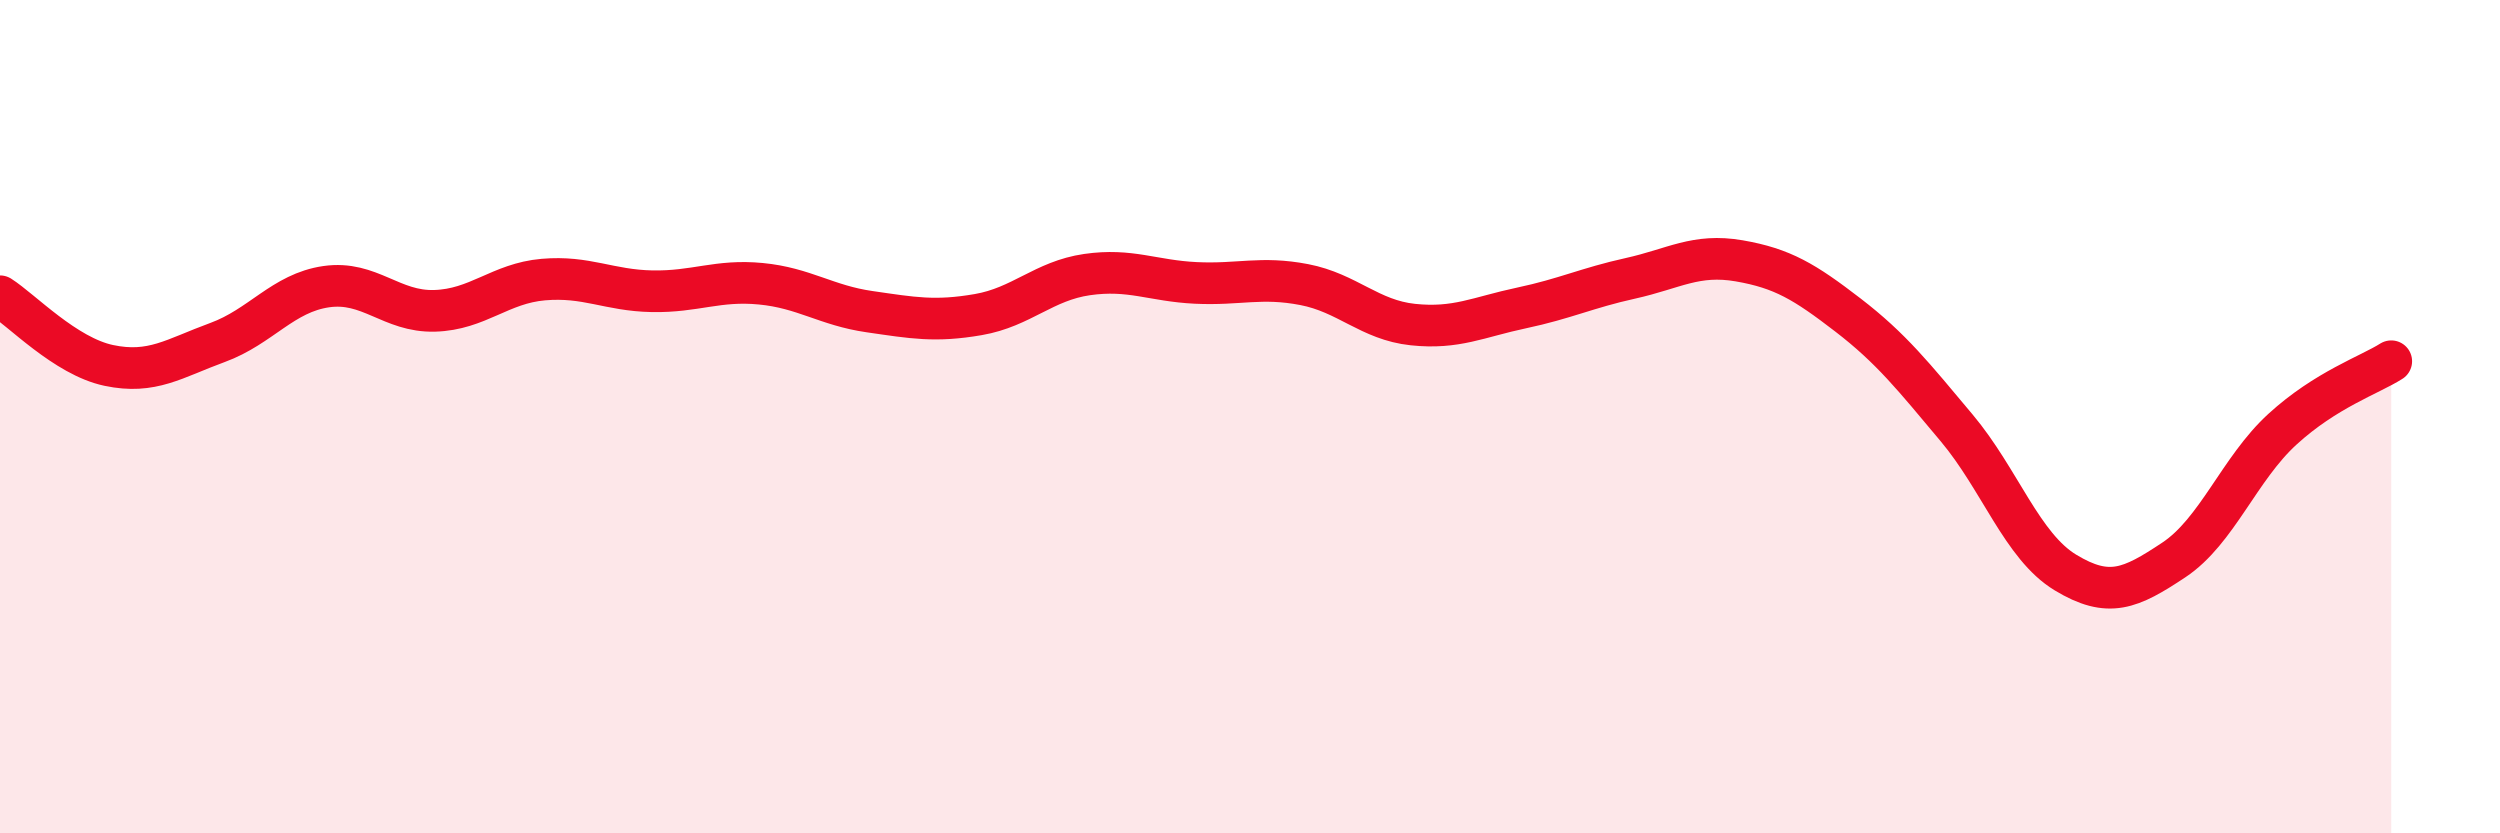
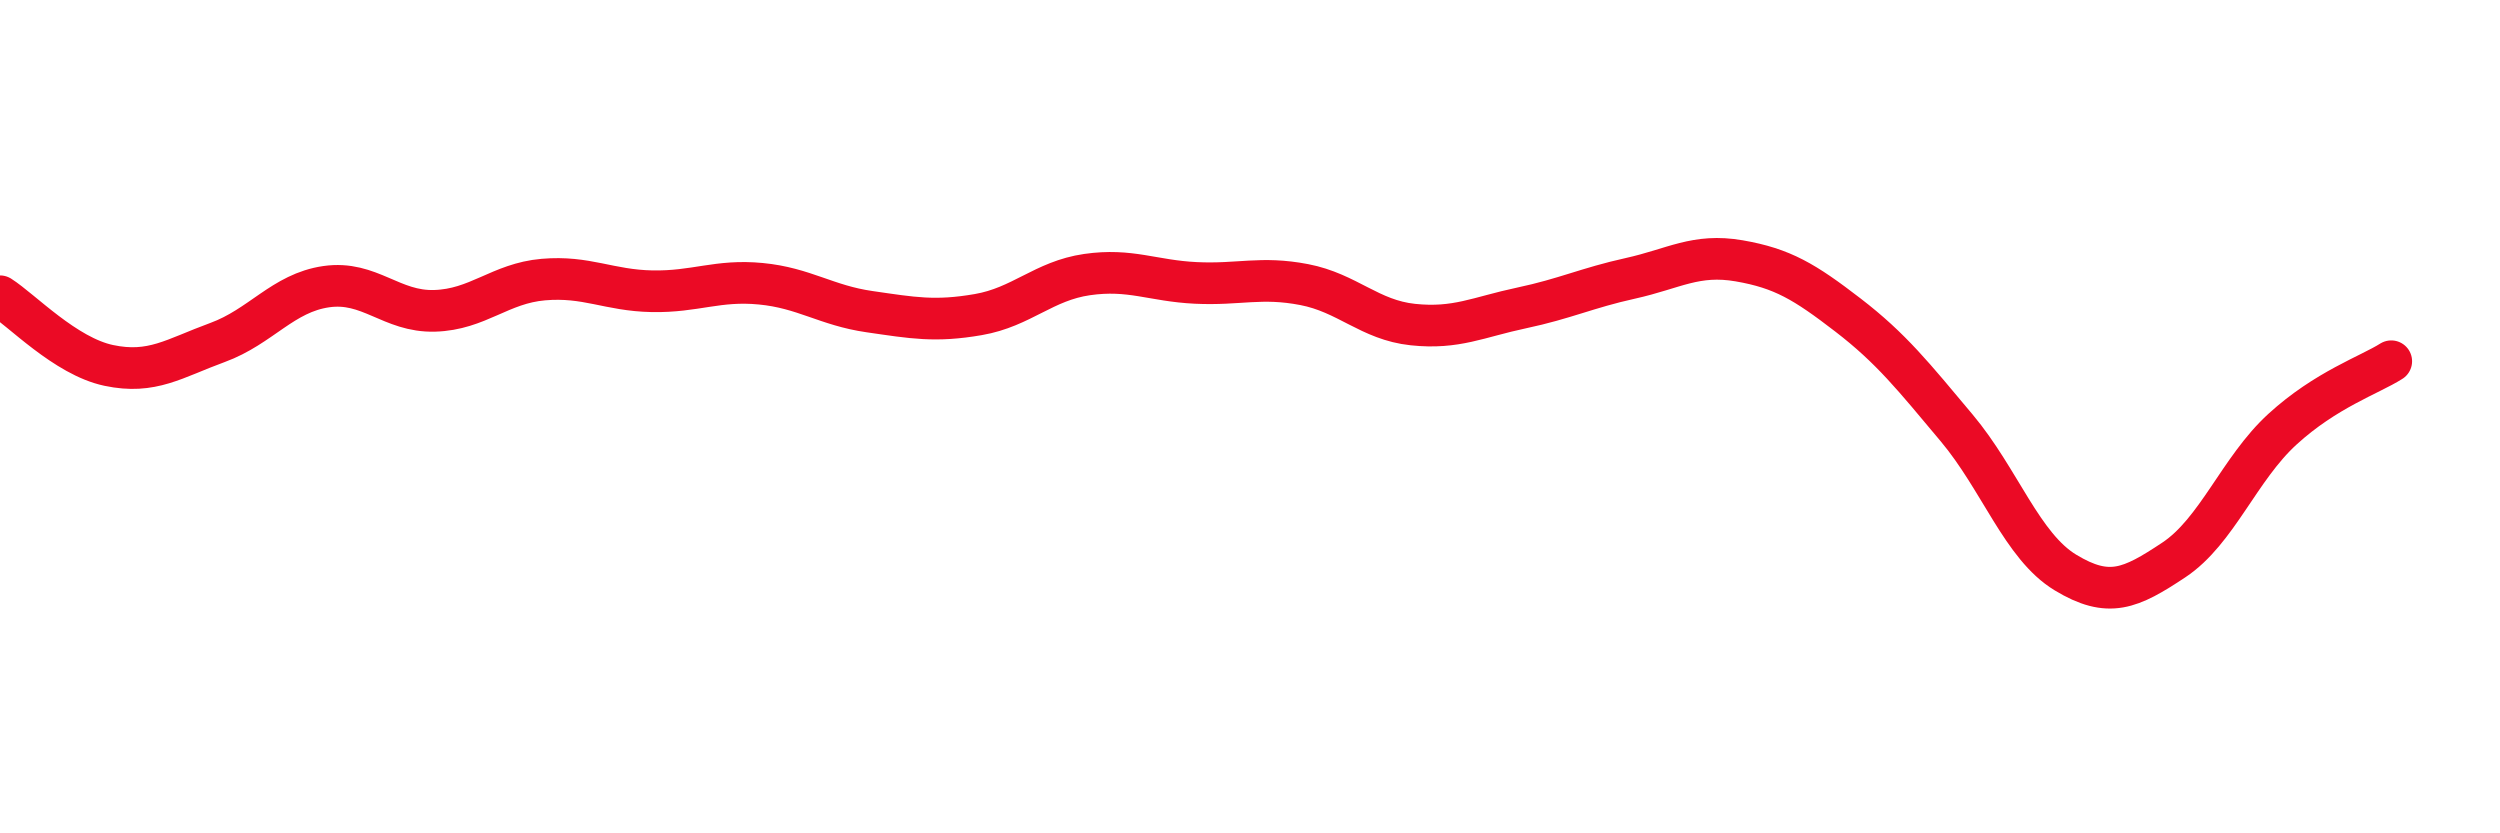
<svg xmlns="http://www.w3.org/2000/svg" width="60" height="20" viewBox="0 0 60 20">
-   <path d="M 0,7.11 C 0.52,7.44 1.57,8.55 2.61,8.77 C 3.65,8.99 4.18,8.6 5.22,8.22 C 6.26,7.84 6.79,7.03 7.83,6.88 C 8.87,6.73 9.39,7.49 10.43,7.46 C 11.47,7.43 12,6.8 13.04,6.71 C 14.08,6.62 14.61,6.97 15.65,6.99 C 16.69,7.01 17.22,6.71 18.26,6.81 C 19.3,6.91 19.83,7.33 20.87,7.48 C 21.91,7.63 22.44,7.73 23.48,7.55 C 24.52,7.37 25.05,6.74 26.09,6.59 C 27.13,6.44 27.66,6.74 28.7,6.79 C 29.74,6.84 30.26,6.63 31.3,6.83 C 32.34,7.03 32.87,7.68 33.91,7.79 C 34.95,7.9 35.48,7.61 36.52,7.39 C 37.56,7.17 38.09,6.91 39.13,6.68 C 40.17,6.45 40.7,6.08 41.74,6.26 C 42.78,6.44 43.31,6.76 44.35,7.56 C 45.39,8.36 45.92,9.03 46.96,10.27 C 48,11.51 48.53,13.11 49.57,13.74 C 50.61,14.37 51.13,14.13 52.17,13.44 C 53.21,12.75 53.74,11.25 54.78,10.3 C 55.82,9.35 56.87,9 57.39,8.67L57.39 20L0 20Z" fill="#EB0A25" opacity="0.1" stroke-linecap="round" stroke-linejoin="round" />
  <path d="M 0,7.11 C 0.52,7.44 1.57,8.55 2.61,8.77 C 3.65,8.99 4.18,8.6 5.22,8.22 C 6.26,7.84 6.79,7.03 7.83,6.88 C 8.87,6.73 9.39,7.49 10.43,7.46 C 11.47,7.43 12,6.8 13.04,6.71 C 14.08,6.62 14.61,6.97 15.65,6.99 C 16.69,7.01 17.22,6.71 18.26,6.81 C 19.3,6.91 19.83,7.33 20.87,7.48 C 21.91,7.63 22.44,7.73 23.48,7.55 C 24.52,7.37 25.05,6.74 26.09,6.59 C 27.13,6.44 27.66,6.74 28.7,6.79 C 29.74,6.84 30.26,6.63 31.3,6.83 C 32.34,7.03 32.87,7.68 33.91,7.79 C 34.95,7.9 35.48,7.61 36.52,7.39 C 37.56,7.17 38.09,6.91 39.13,6.68 C 40.17,6.45 40.7,6.08 41.74,6.26 C 42.78,6.44 43.31,6.76 44.35,7.56 C 45.39,8.36 45.92,9.03 46.96,10.27 C 48,11.51 48.53,13.11 49.57,13.74 C 50.61,14.37 51.13,14.13 52.17,13.44 C 53.21,12.75 53.74,11.25 54.78,10.3 C 55.82,9.35 56.87,9 57.39,8.67" stroke="#EB0A25" stroke-width="1" fill="none" stroke-linecap="round" stroke-linejoin="round" />
</svg>